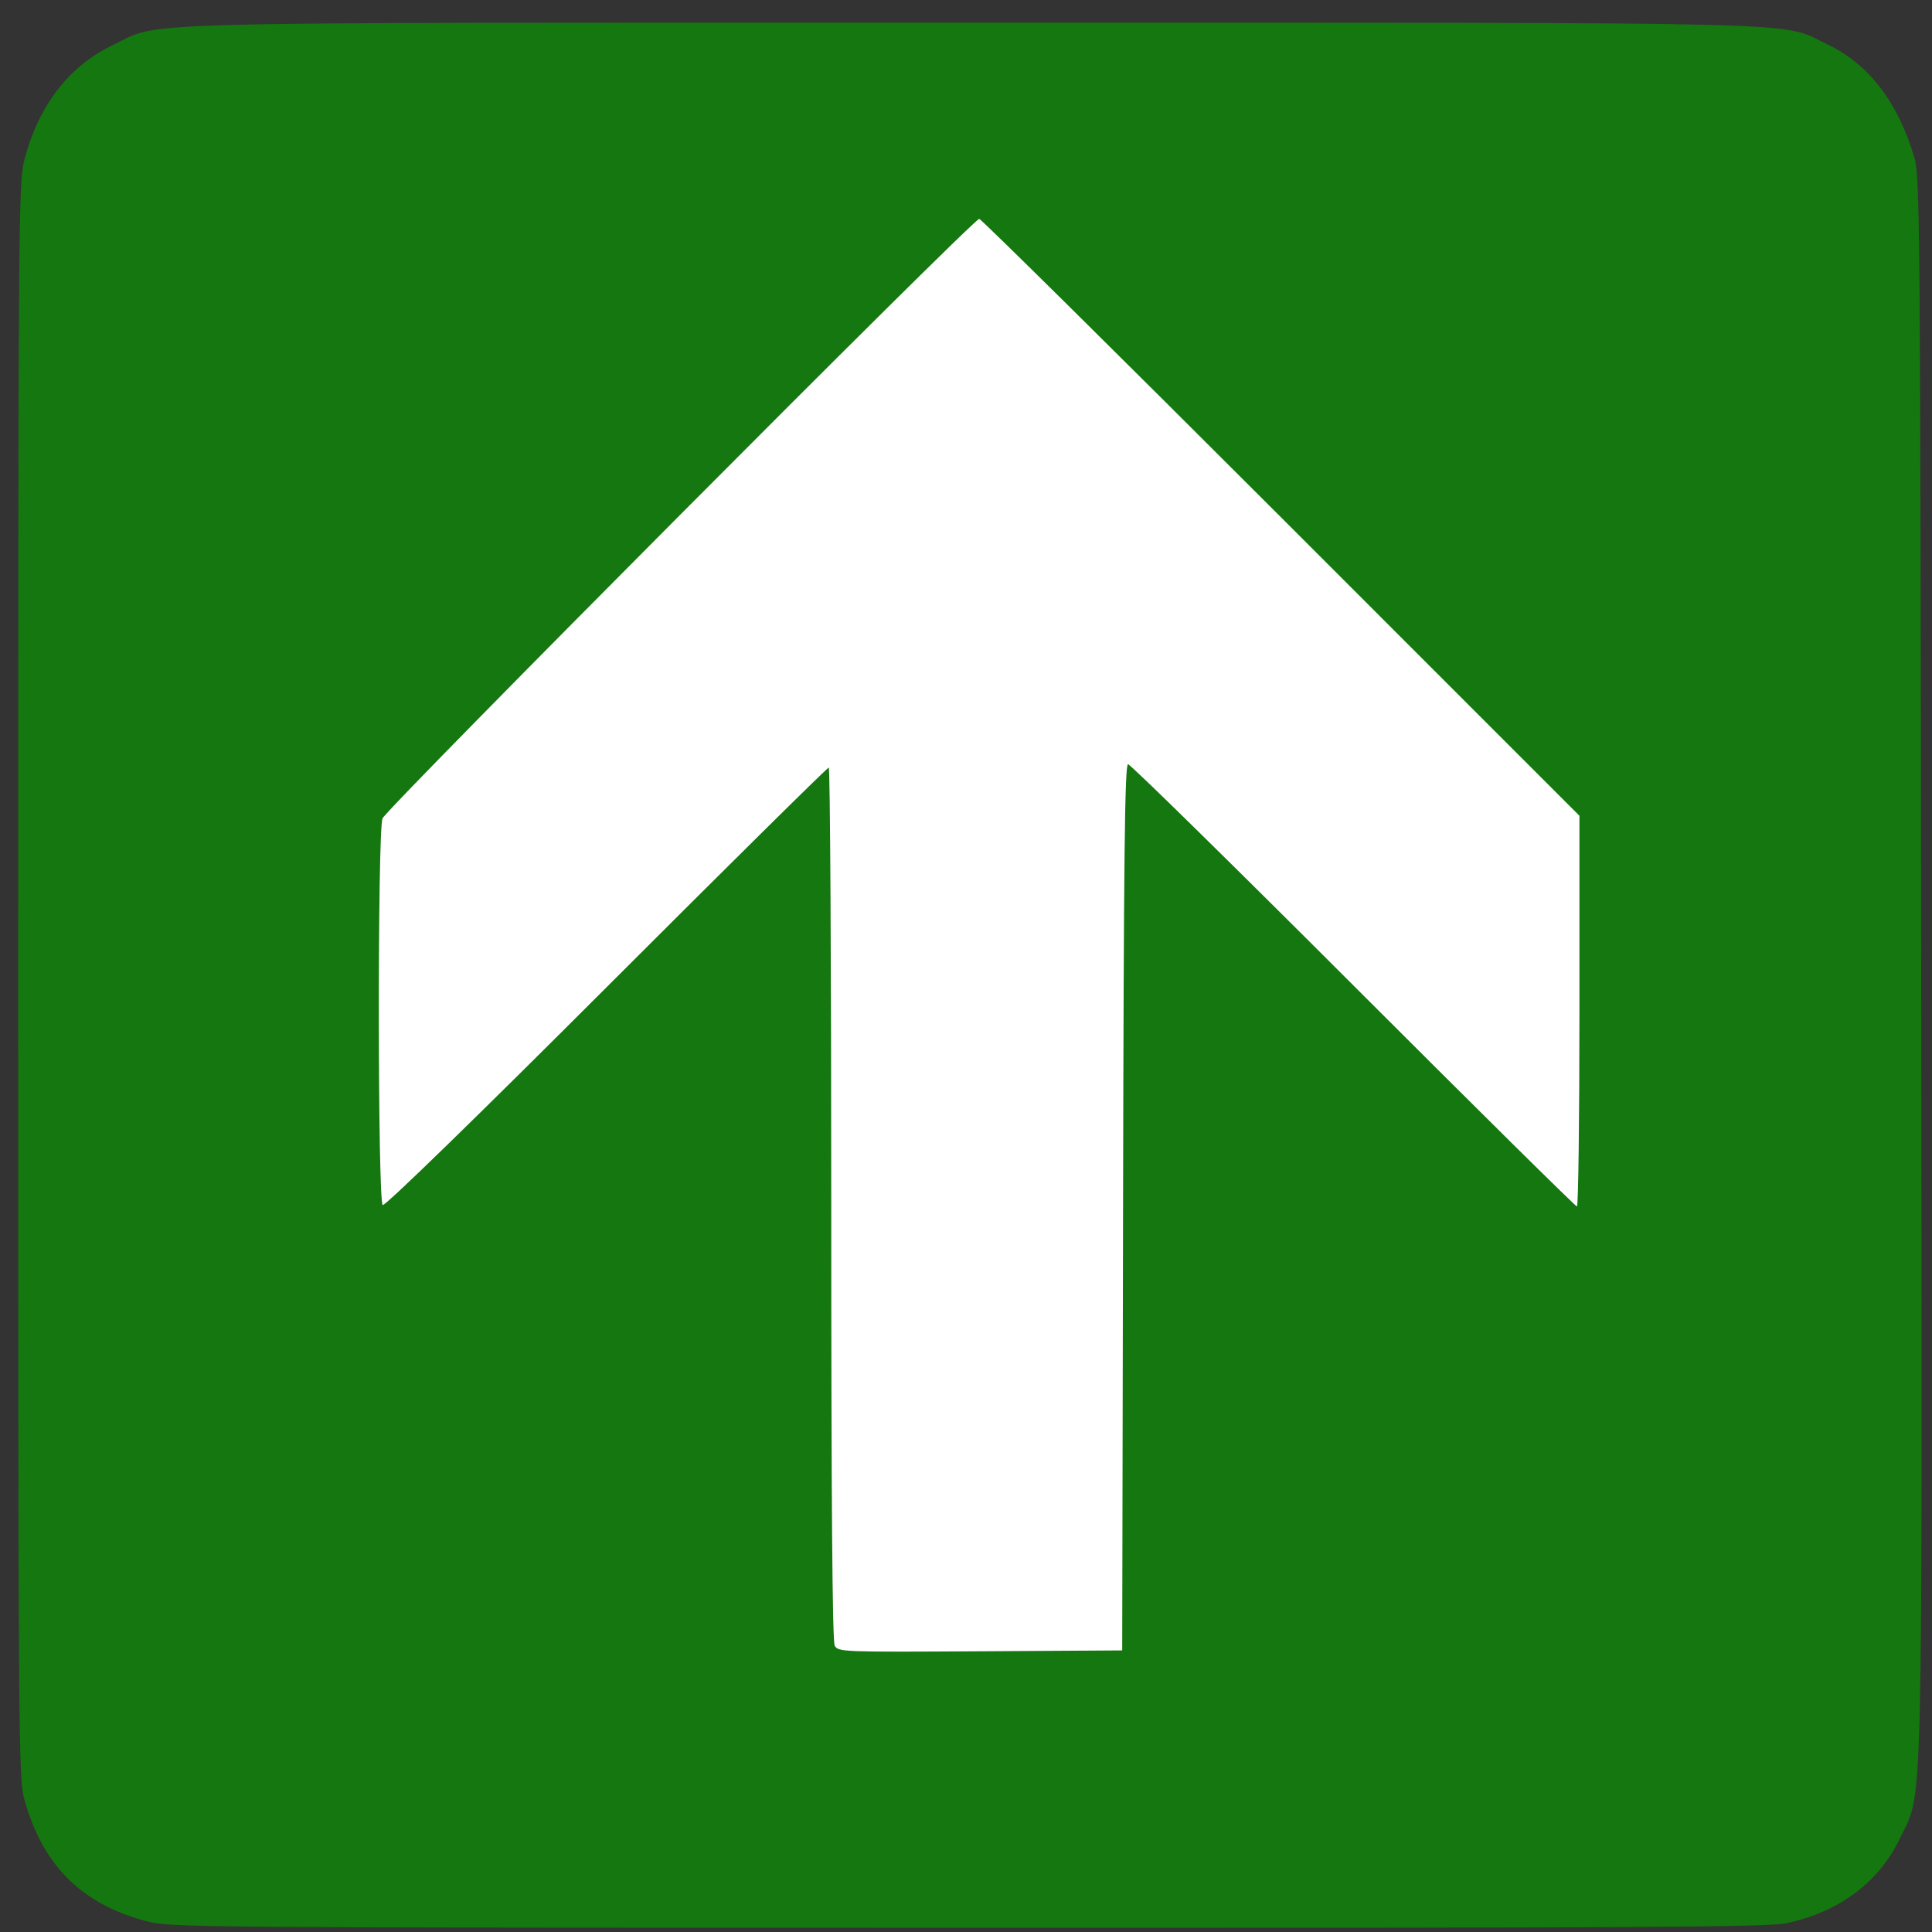
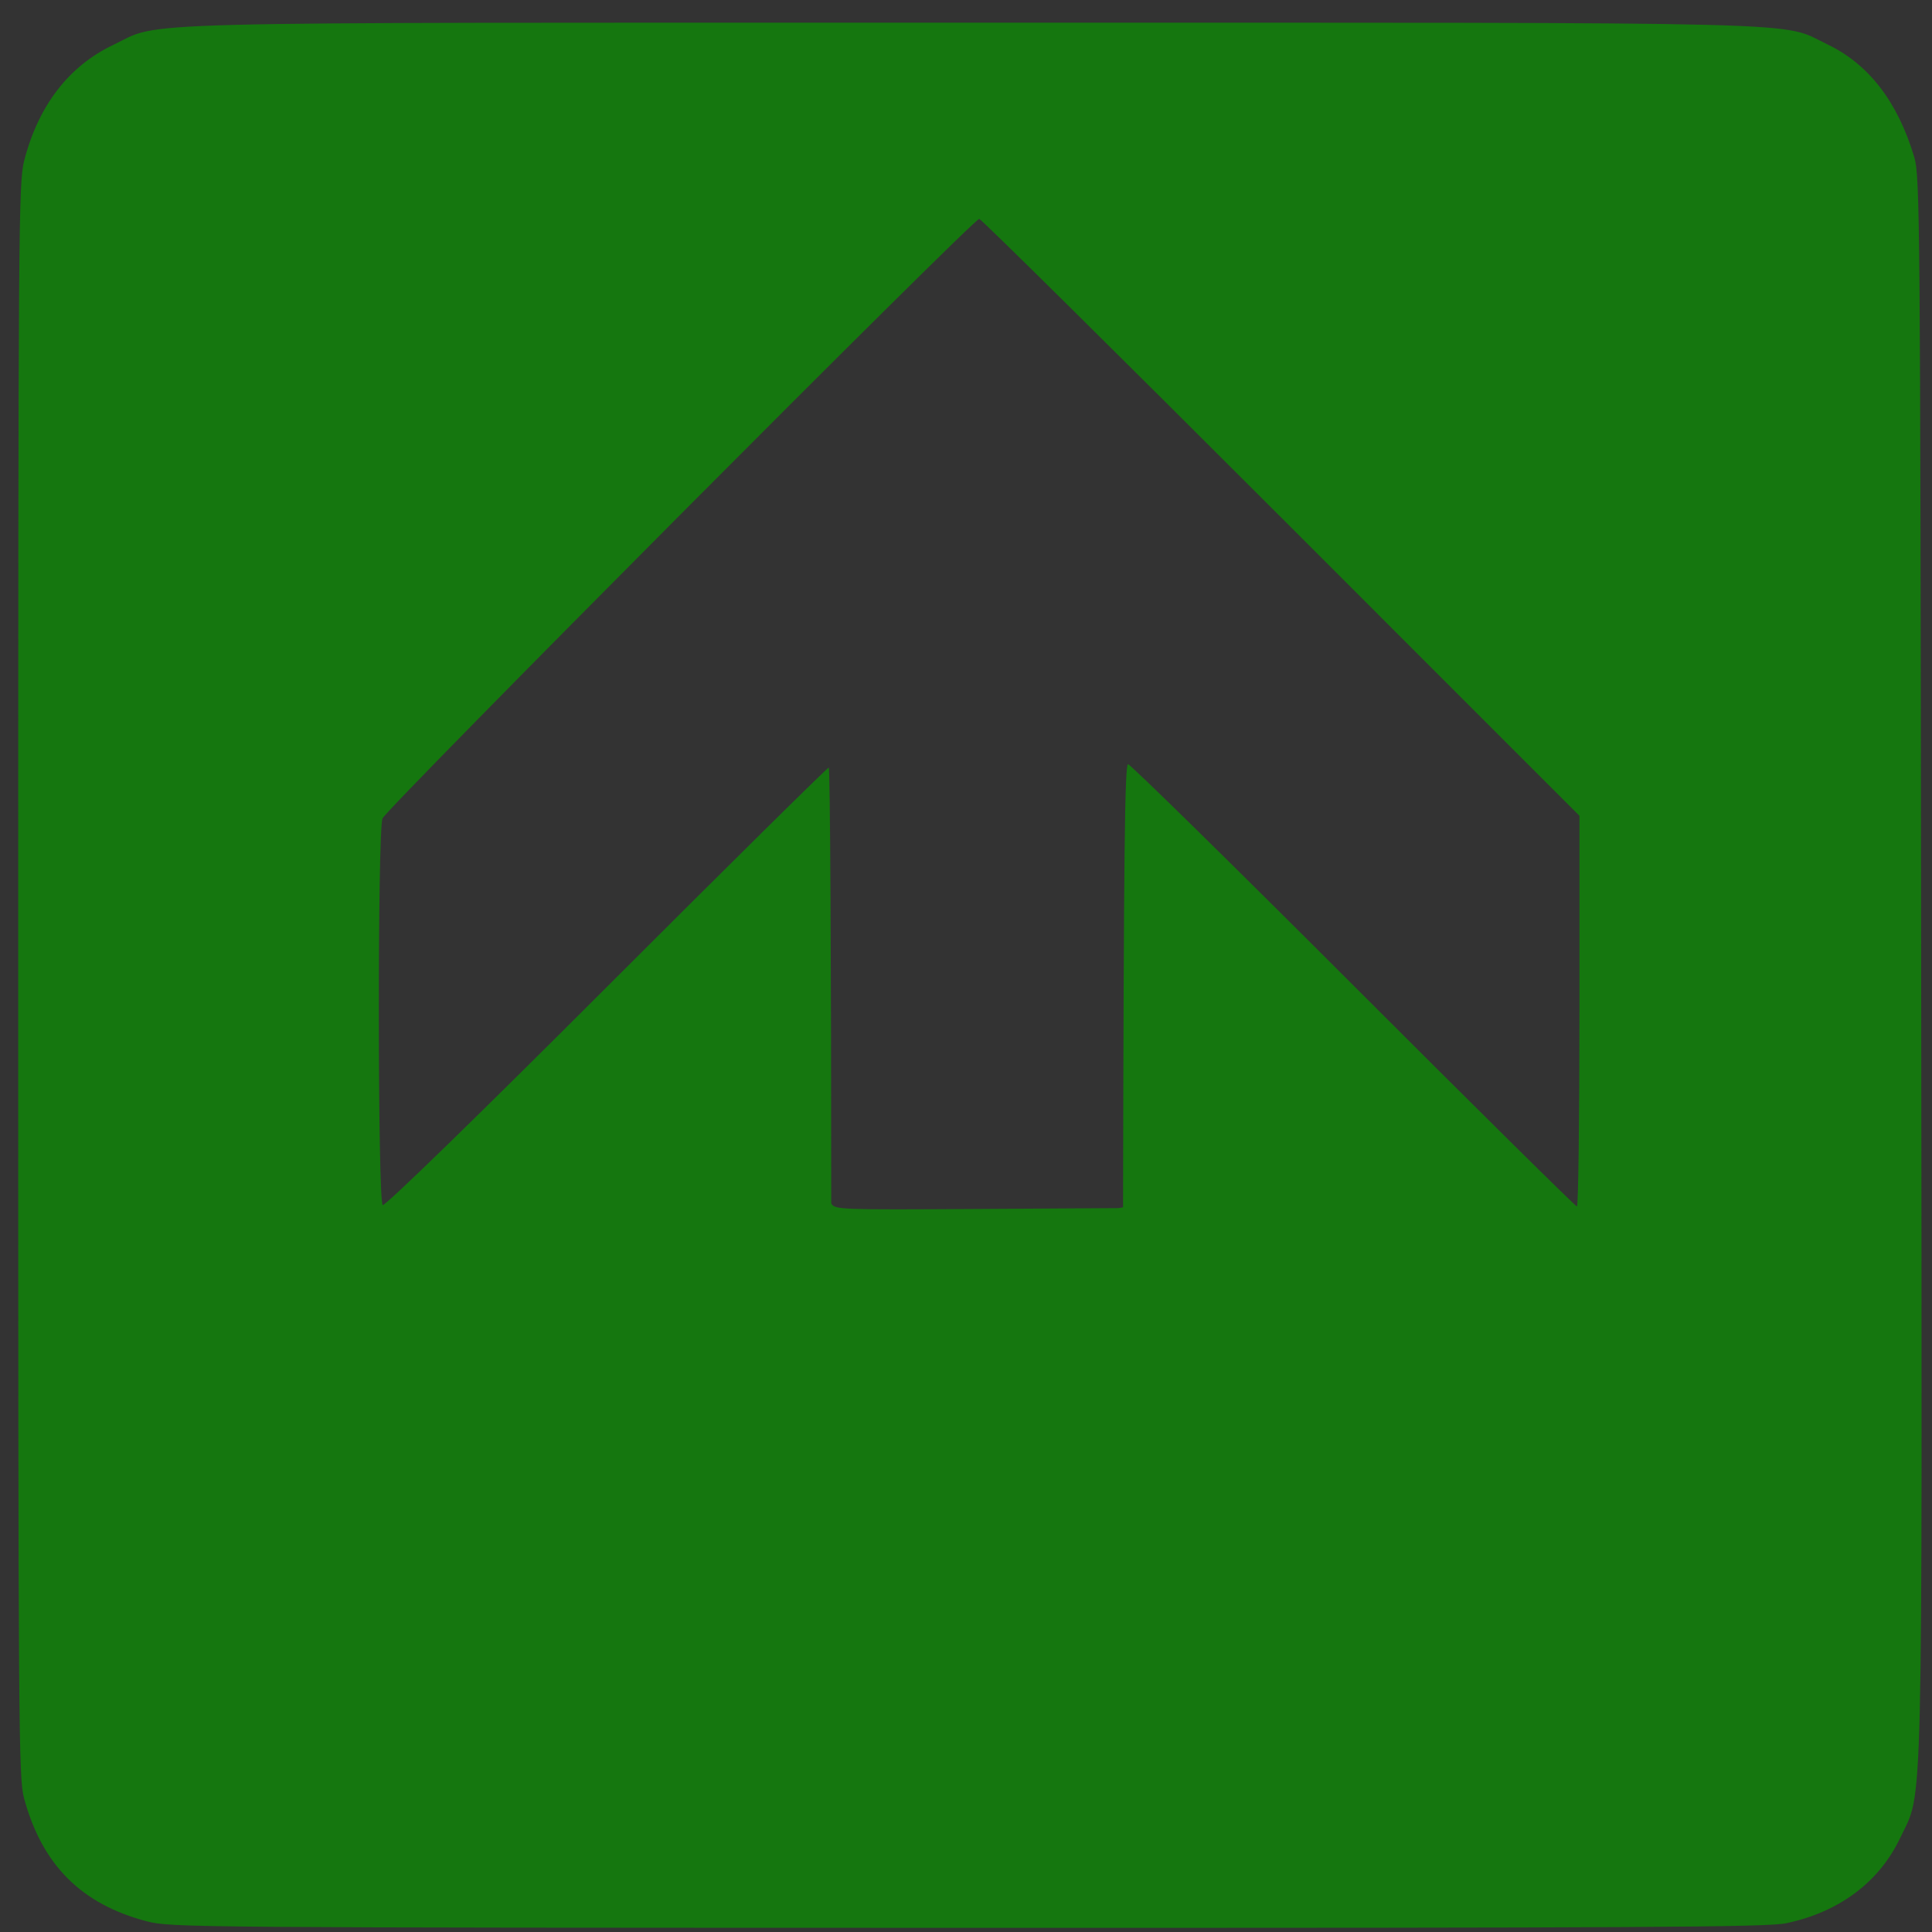
<svg xmlns="http://www.w3.org/2000/svg" version="1.1" id="svg2" x="0px" y="0px" width="581px" height="581px" viewBox="0 0 581 581" enable-background="new 0 0 581 581" xml:space="preserve">
  <rect x="0" y="0" width="581" height="581" fill="#333333" stroke="none" />
  <g id="g2189" transform="translate(-108.63,-17.019)">
-     <path id="path1312" fill="#FFFFFF" d="M204.232,298.991V73.75h202.965h202.966v225.24v225.24H407.197H204.232V298.991z" />
-     <path id="path1310" fill="#15770F" d="M152.808,594.814c-19.721-5.166-31.492-16.951-36.935-36.978   c-1.666-6.13-1.767-20.157-1.767-246c0-226.296,0.098-239.882,1.779-246.436c4.247-16.561,13.378-28.465,26.721-34.837   c15.089-7.206-3.242-6.728,258-6.728c260.486,0,242.989-0.442,257.535,6.507c12.463,5.955,21.212,17.318,26.172,33.993   c1.688,5.674,1.8,18.885,2.056,242.964c0.3,263.183,0.67,247.653-6.255,262.316c-6.302,13.344-18.318,22.377-34.263,25.755   c-5.743,1.218-42.314,1.425-246.246,1.393C167.056,596.727,159.895,596.671,152.808,594.814z M446.36,380.087   c0.202-105.751,0.512-133.25,1.503-133.25c0.688,0,31.172,29.925,67.744,66.5c36.571,36.575,66.833,66.5,67.247,66.5   s0.753-26.437,0.753-58.748v-58.748l-89.748-89.752c-49.361-49.364-90.2-89.752-90.752-89.752   c-1.813,0-178.375,177.409-179.455,180.315c-1.511,4.067-1.443,115.321,0.071,116.256c0.662,0.409,28.05-26.241,67.252-65.44   c36.375-36.372,66.473-66.131,66.884-66.131c0.411,0,0.747,58.979,0.747,131.065c0,88.899,0.335,131.691,1.041,133.011   c1.01,1.887,2.327,1.937,43.75,1.685l42.709-0.261L446.36,380.087z" />
+     <path id="path1310" fill="#15770F" d="M152.808,594.814c-19.721-5.166-31.492-16.951-36.935-36.978   c-1.666-6.13-1.767-20.157-1.767-246c0-226.296,0.098-239.882,1.779-246.436c4.247-16.561,13.378-28.465,26.721-34.837   c15.089-7.206-3.242-6.728,258-6.728c260.486,0,242.989-0.442,257.535,6.507c12.463,5.955,21.212,17.318,26.172,33.993   c1.688,5.674,1.8,18.885,2.056,242.964c0.3,263.183,0.67,247.653-6.255,262.316c-6.302,13.344-18.318,22.377-34.263,25.755   c-5.743,1.218-42.314,1.425-246.246,1.393C167.056,596.727,159.895,596.671,152.808,594.814z M446.36,380.087   c0.202-105.751,0.512-133.25,1.503-133.25c0.688,0,31.172,29.925,67.744,66.5c36.571,36.575,66.833,66.5,67.247,66.5   s0.753-26.437,0.753-58.748v-58.748l-89.748-89.752c-49.361-49.364-90.2-89.752-90.752-89.752   c-1.813,0-178.375,177.409-179.455,180.315c-1.511,4.067-1.443,115.321,0.071,116.256c0.662,0.409,28.05-26.241,67.252-65.44   c36.375-36.372,66.473-66.131,66.884-66.131c0.411,0,0.747,58.979,0.747,131.065c1.01,1.887,2.327,1.937,43.75,1.685l42.709-0.261L446.36,380.087z" />
  </g>
</svg>